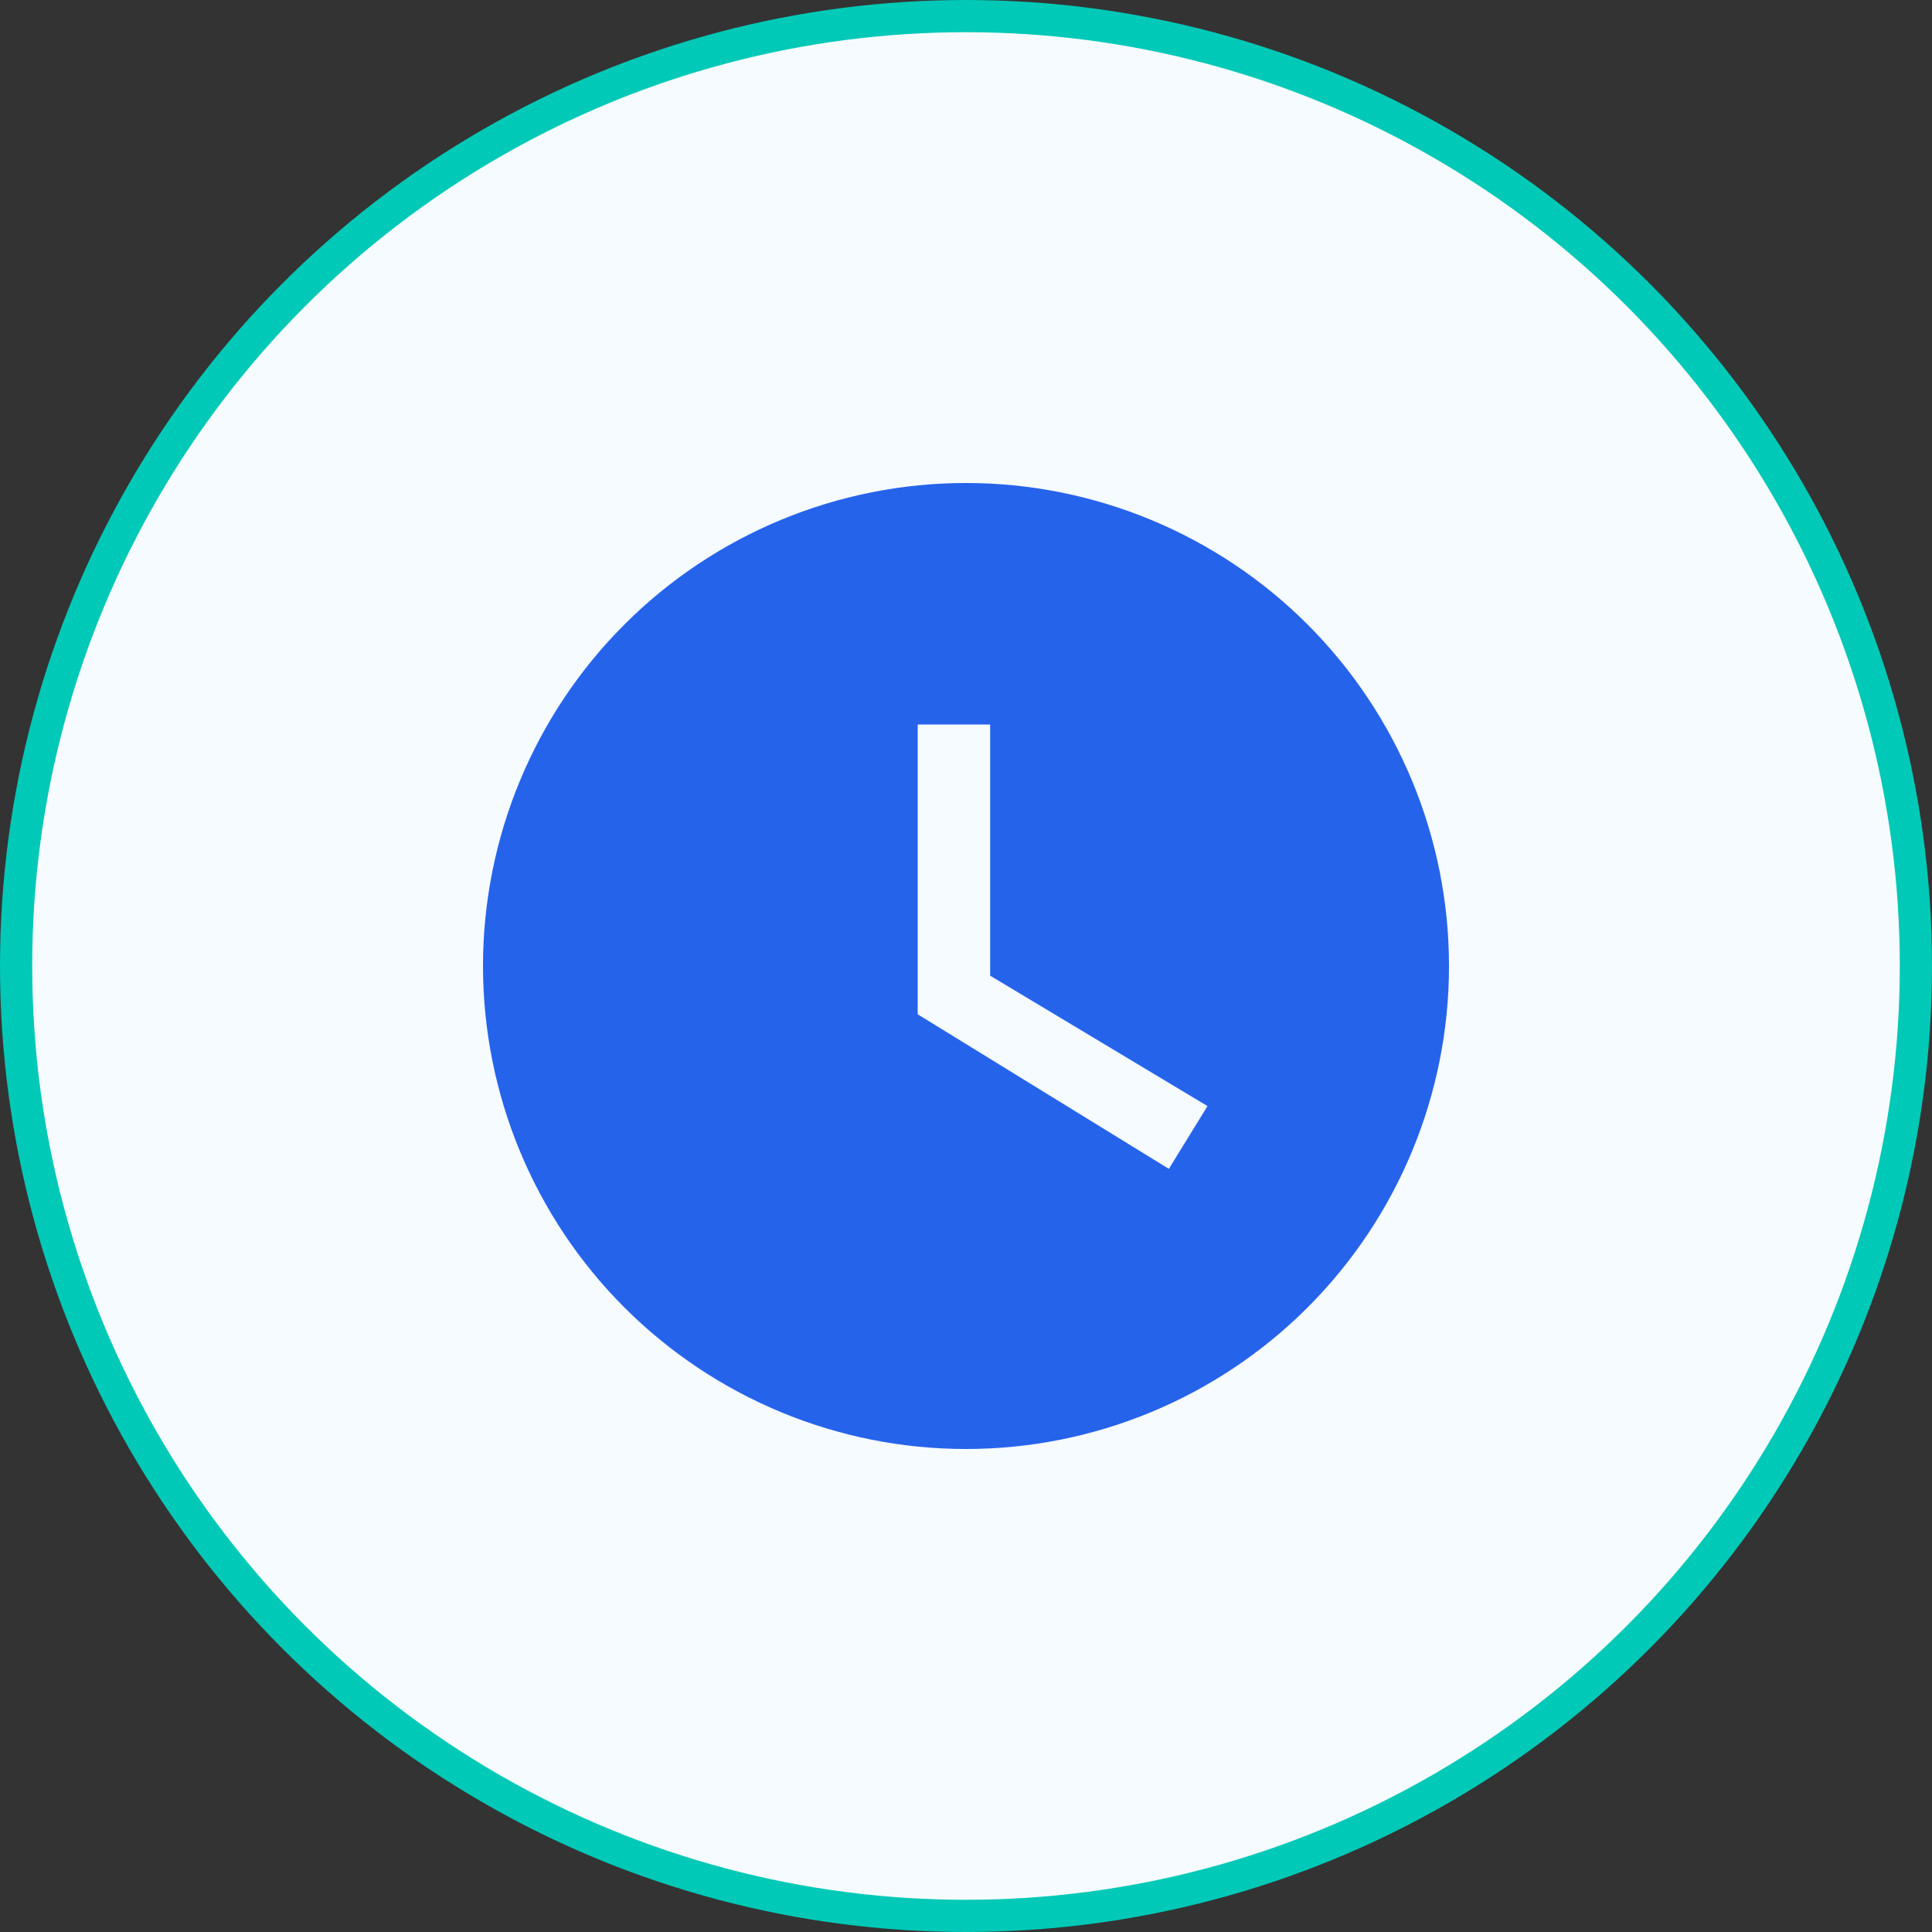
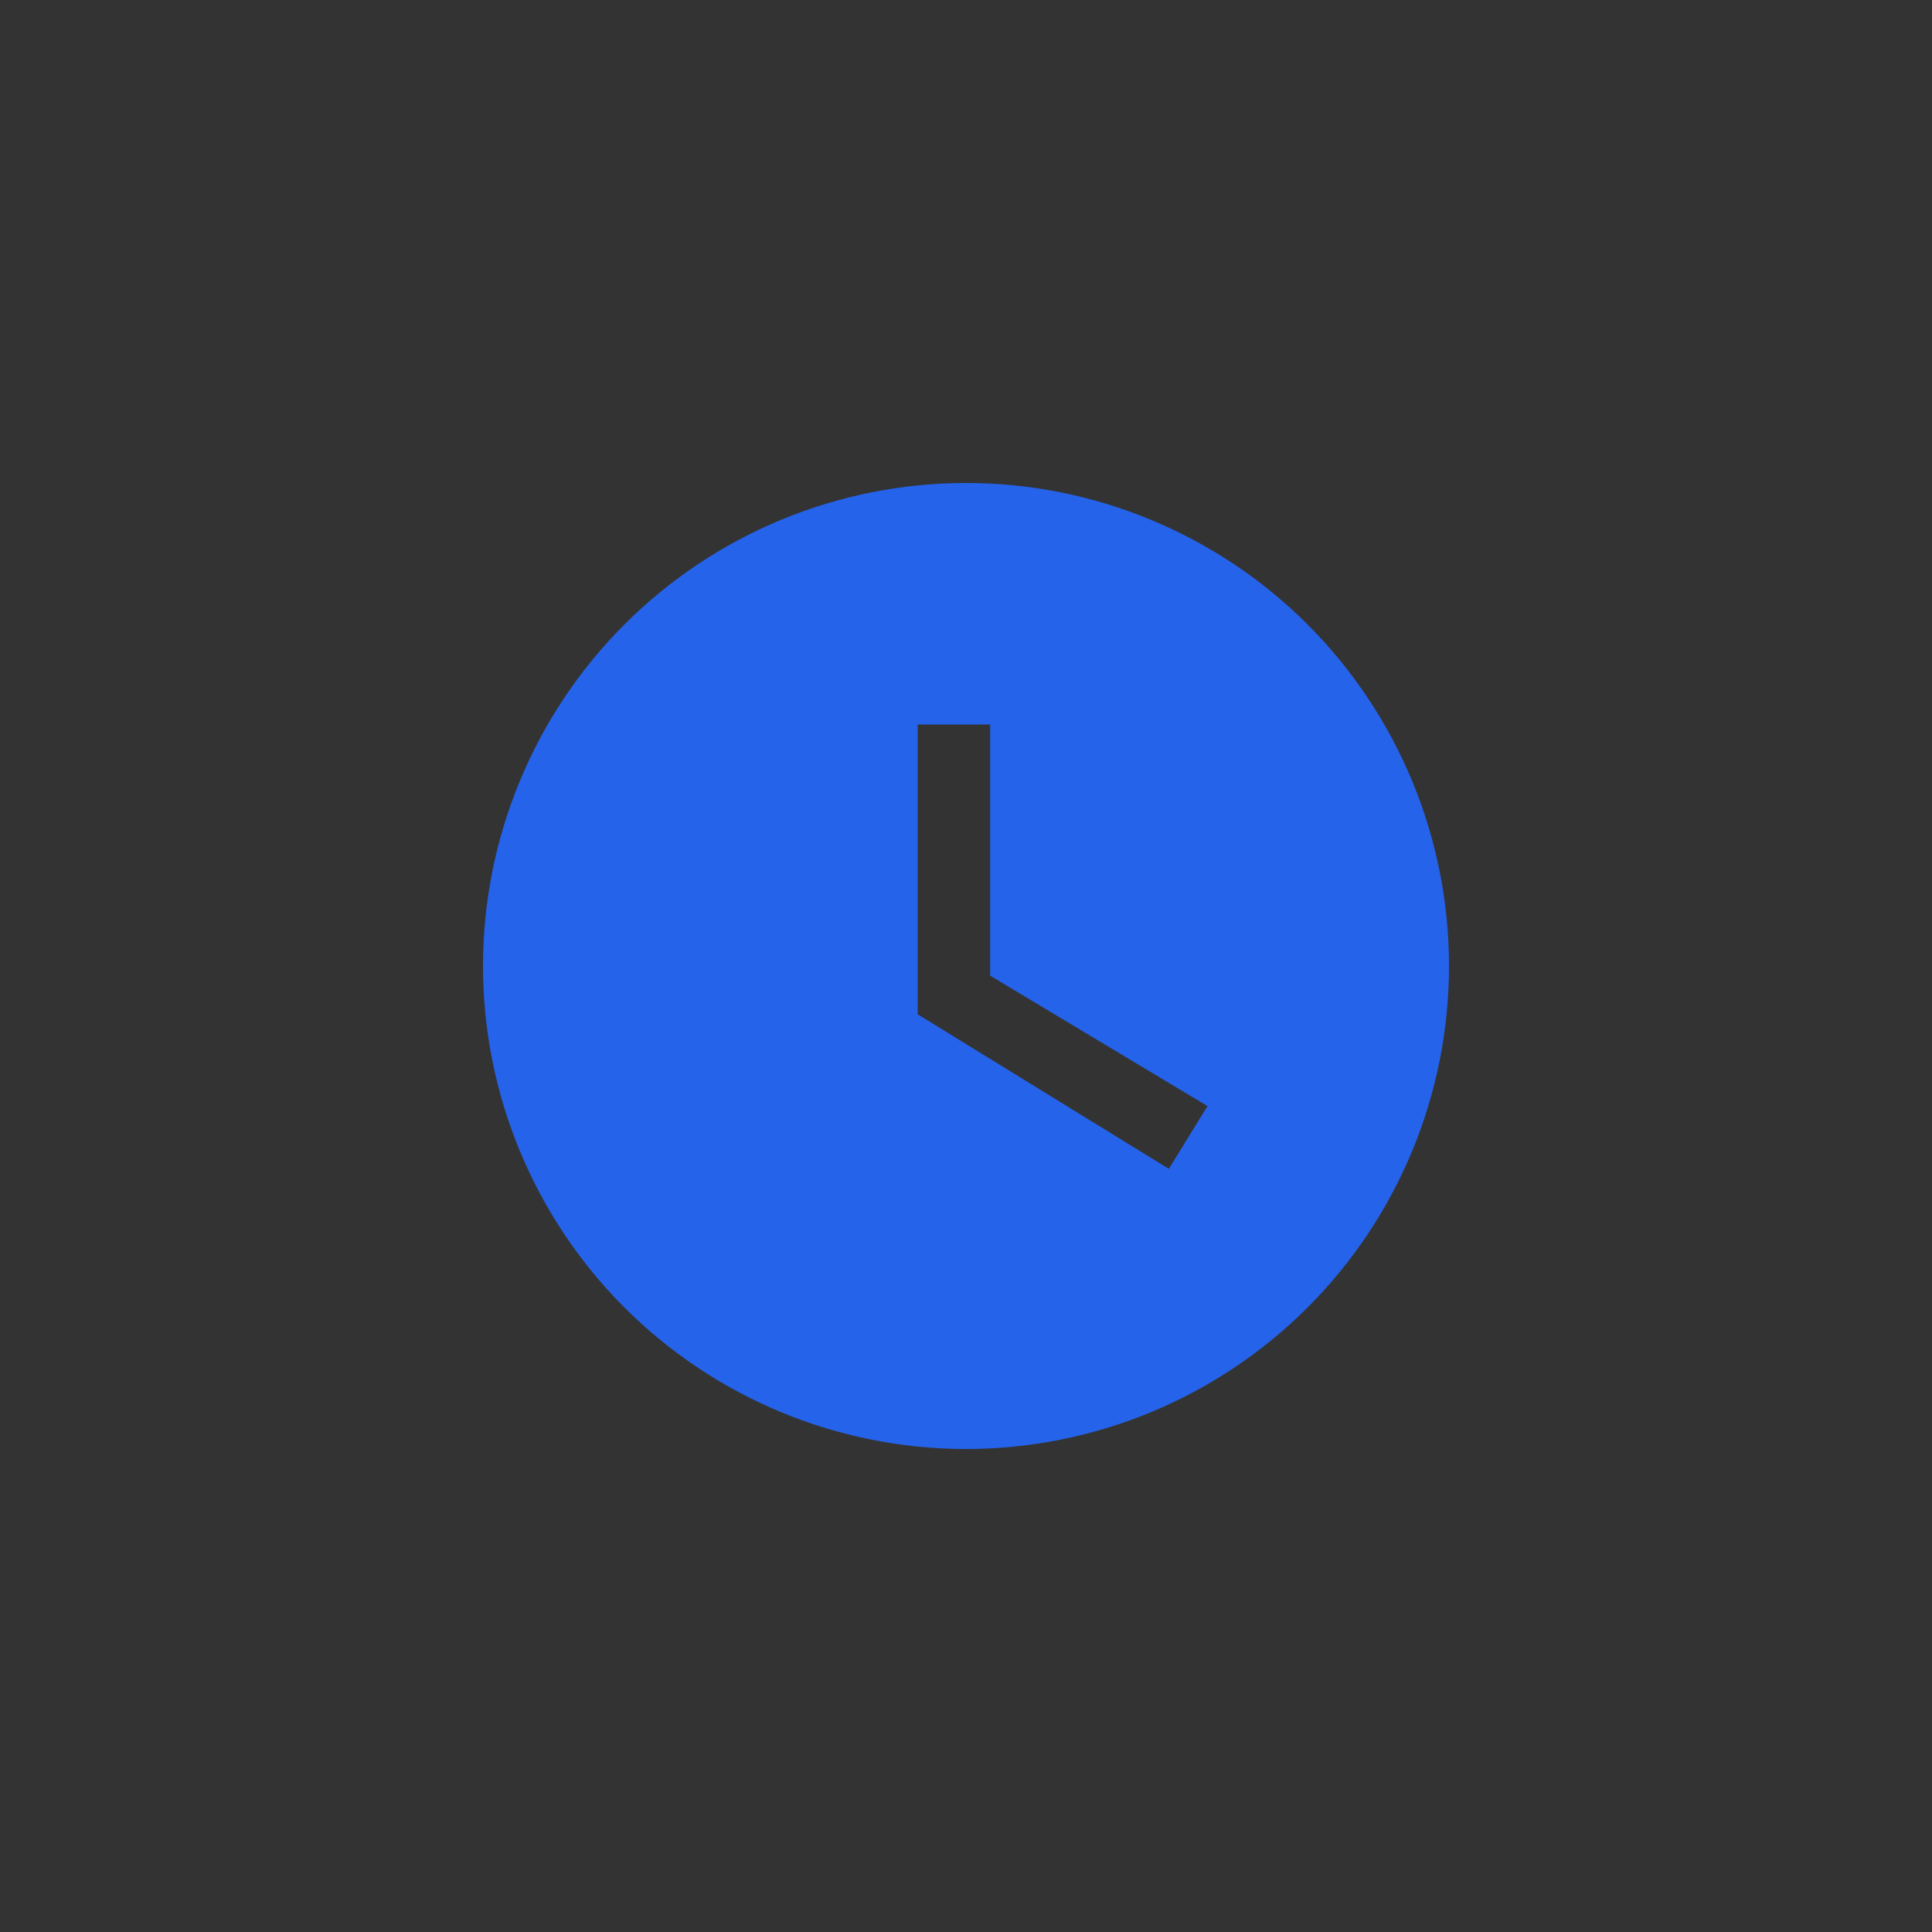
<svg xmlns="http://www.w3.org/2000/svg" width="60" height="60" viewBox="0 0 60 60" fill="none">
  <rect x="0" y="0" width="60" height="60" fill="#333333" stroke="none" />
-   <circle cx="30" cy="30" r="29.5" fill="#F6FBFF" stroke="#00C9B7" />
  <path d="M30 15C28.03 15 26.08 15.388 24.26 16.142C22.44 16.896 20.786 18 19.393 19.393C16.58 22.206 15 26.022 15 30C15 33.978 16.58 37.794 19.393 40.607C20.786 41.999 22.44 43.104 24.26 43.858C26.08 44.612 28.03 45 30 45C33.978 45 37.794 43.42 40.607 40.607C43.42 37.794 45 33.978 45 30C45 28.03 44.612 26.08 43.858 24.26C43.104 22.44 41.999 20.786 40.607 19.393C39.214 18 37.56 16.896 35.74 16.142C33.92 15.388 31.97 15 30 15ZM36.3 36.3L28.5 31.5V22.5H30.75V30.3L37.5 34.35L36.3 36.3Z" fill="#2563EB" />
</svg>